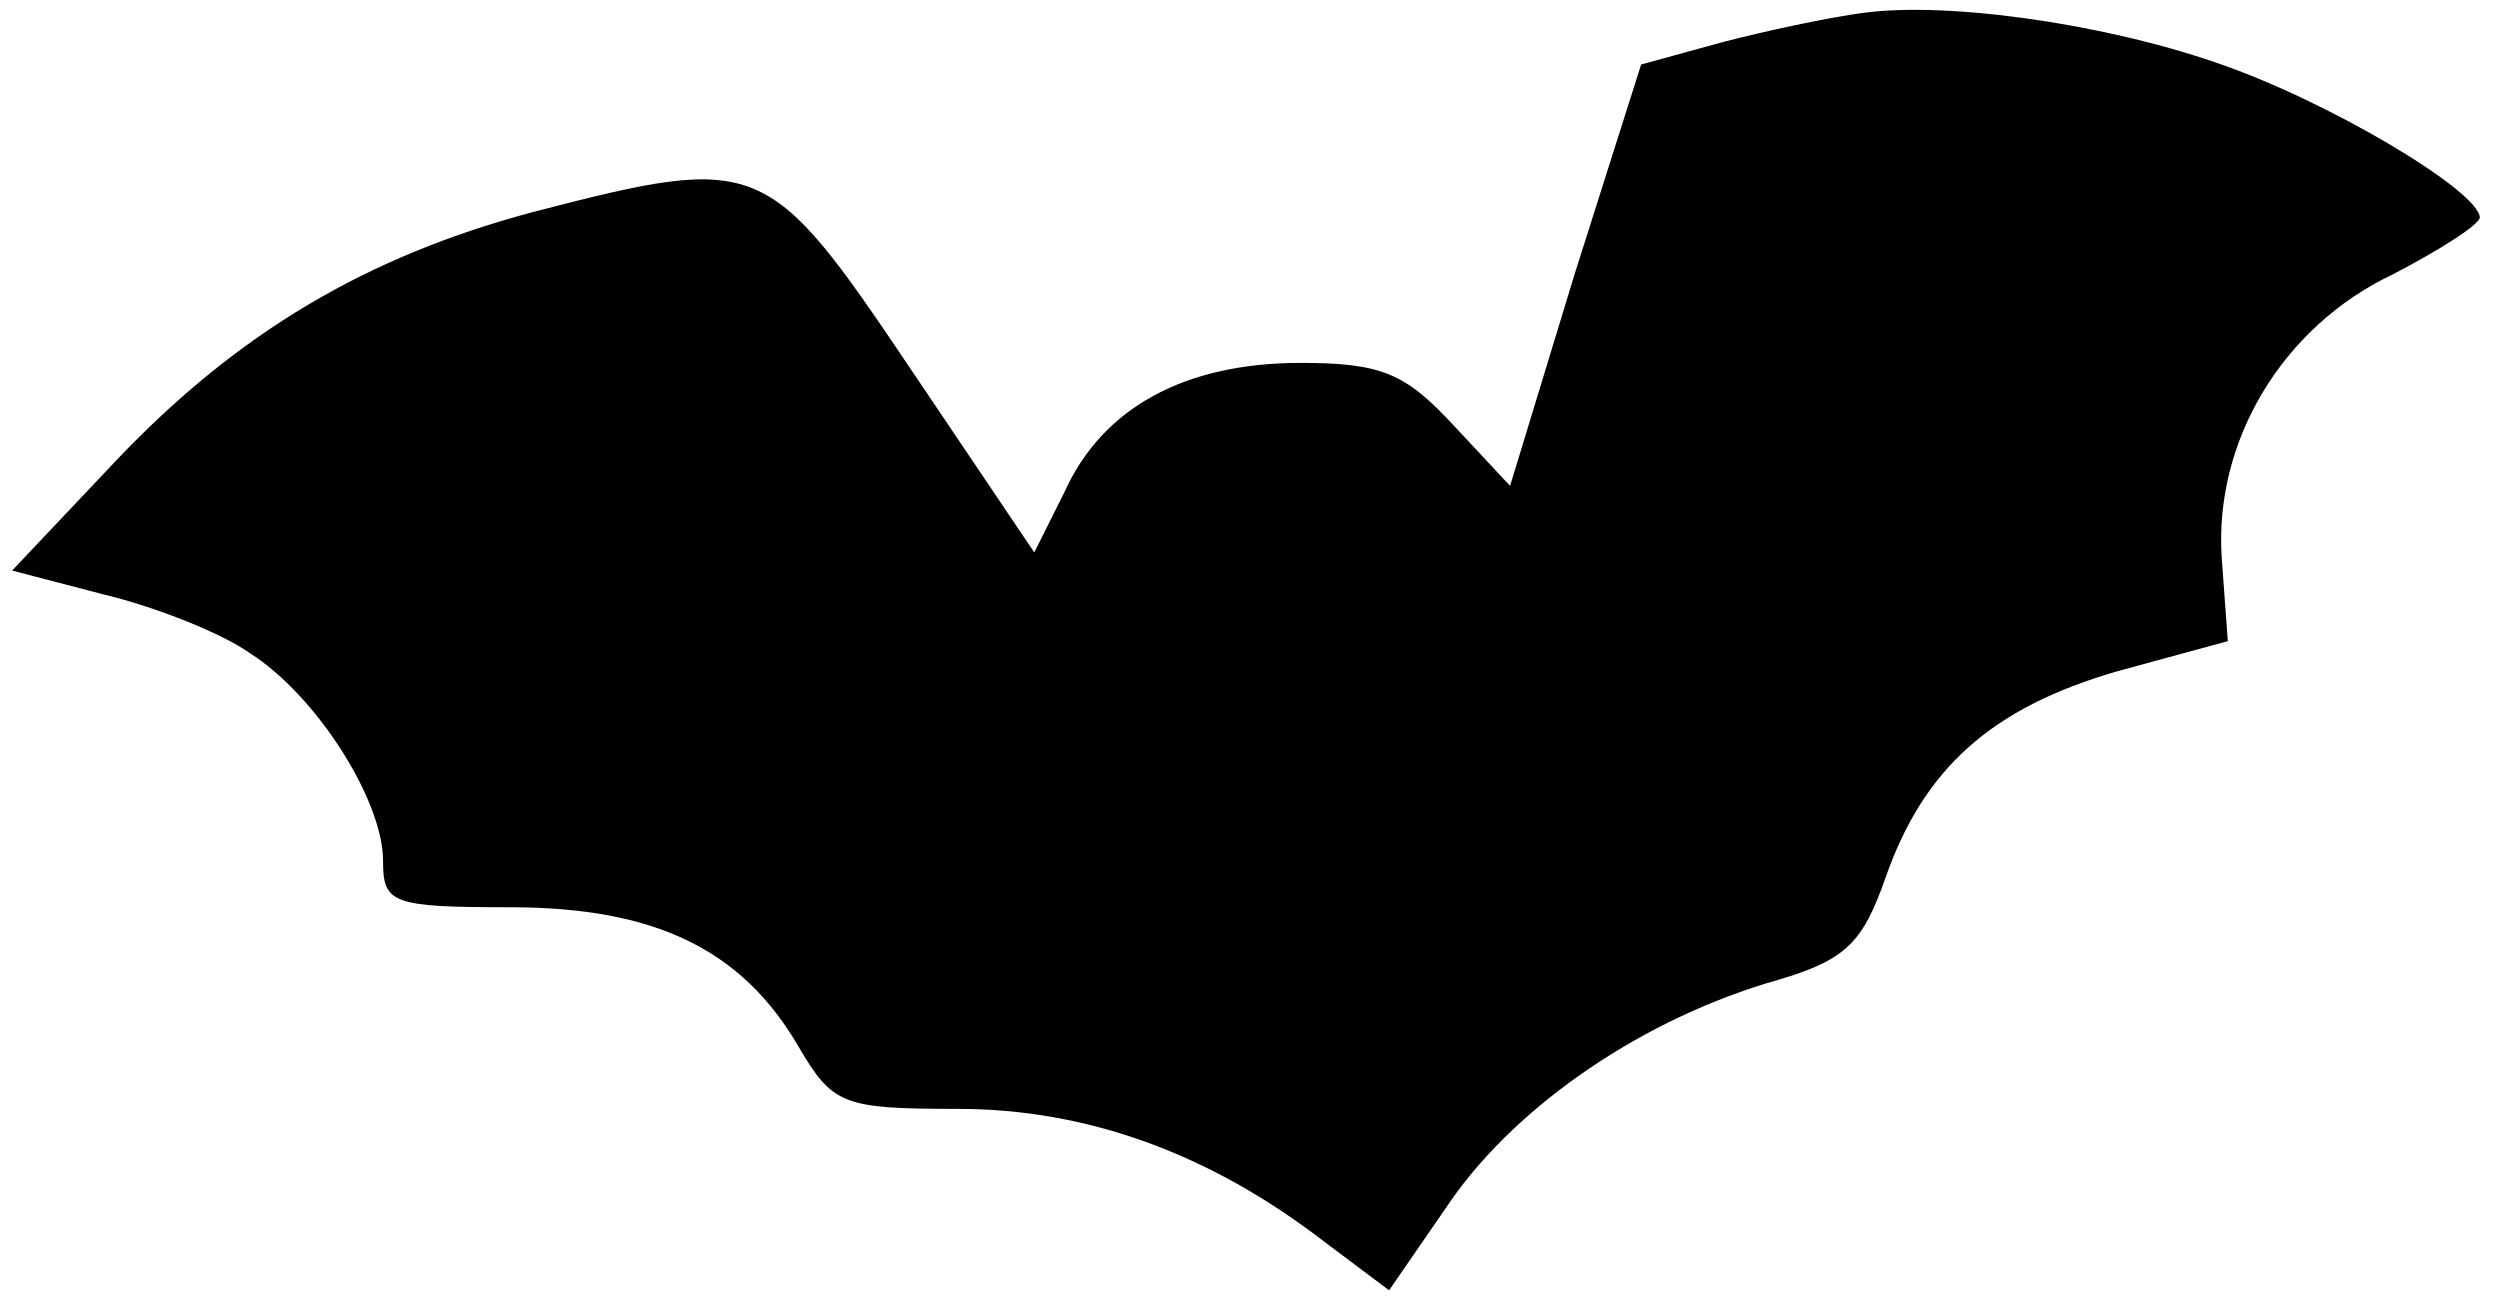
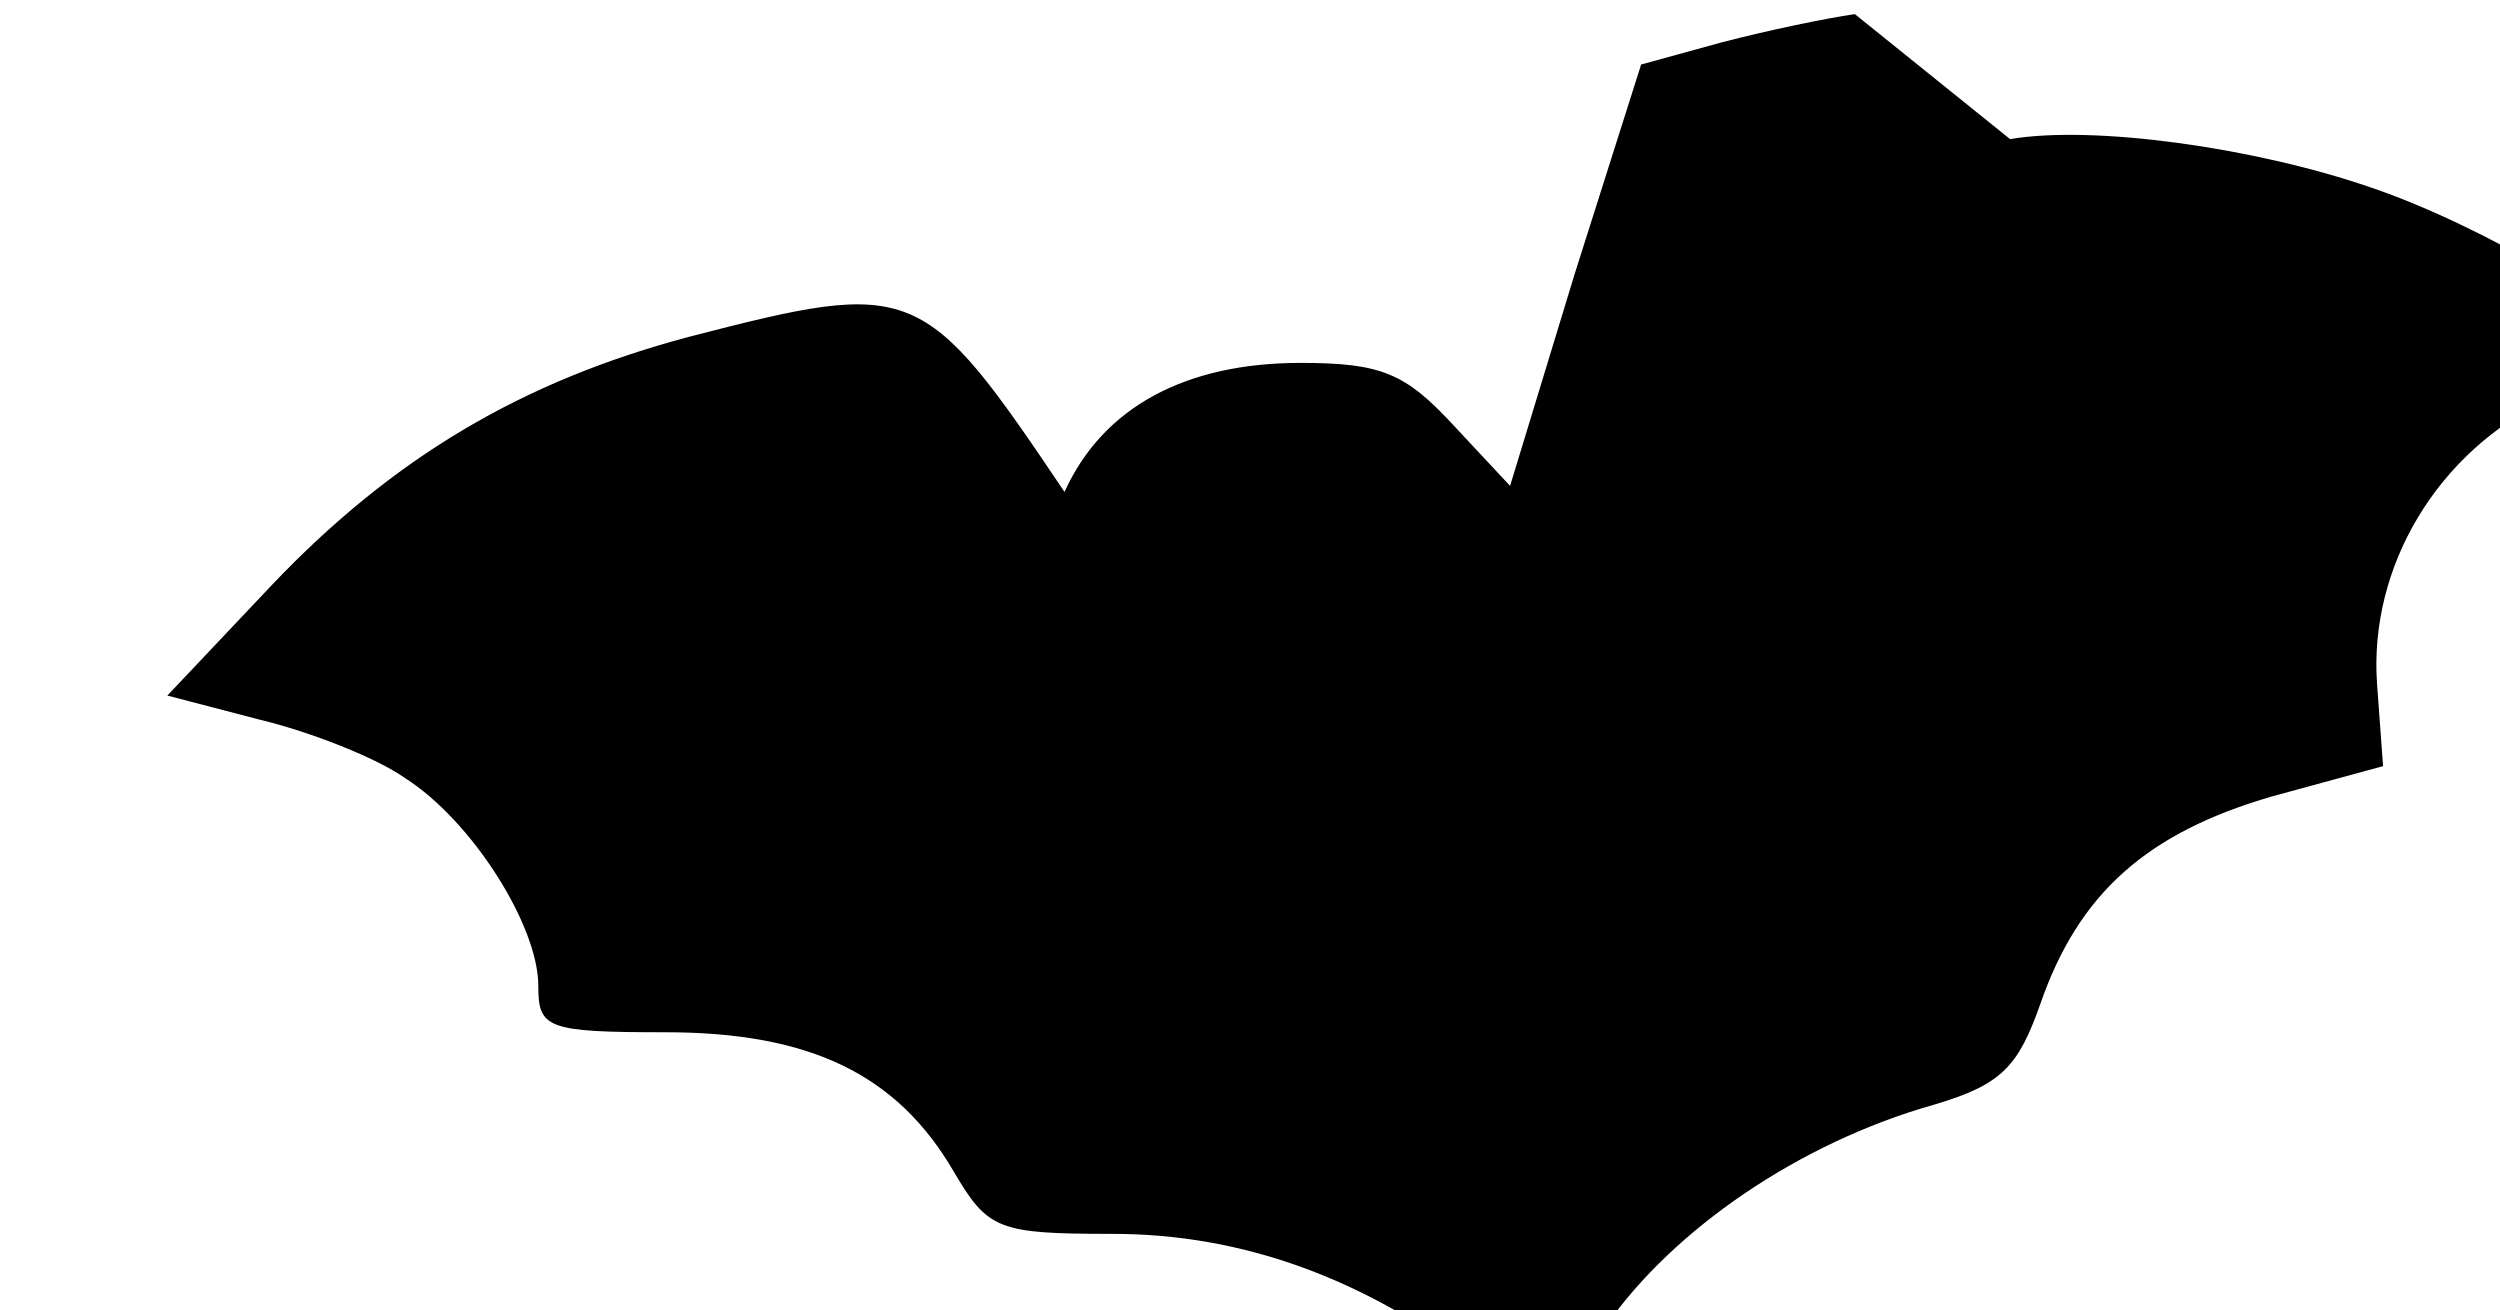
<svg xmlns="http://www.w3.org/2000/svg" version="1.0" width="124pt" height="65pt" viewBox="0 0 124 65" preserveAspectRatio="xMidYMid meet">
  <g transform="translate(0,65) scale(0.1,-0.1)" fill="#000000" stroke="none">
-     <path d="M920 643 c-14 -2 -43 -8 -66 -14 l-40 -11 -33 -104 -32 -105 -28 30 c-24 26 -36 31 -76 31 -57 0 -98 -22 -117 -64 l-15 -30 -62 92 c-70 104 -74 106 -186 77 -83 -22 -147 -60 -207 -123 l-52 -55 46 -12 c25 -6 58 -19 72 -29 33 -21 66 -73 66 -103 0 -21 4 -23 63 -23 72 0 115 -21 143 -69 17 -29 22 -31 79 -31 64 0 125 -22 182 -66 l32 -24 31 45 c33 47 95 90 162 109 34 10 42 19 53 50 19 55 53 85 115 103 l55 15 -3 41 c-4 58 30 115 85 141 23 12 42 24 43 28 0 13 -75 58 -131 77 -58 20 -138 31 -179 24z" />
+     <path d="M920 643 c-14 -2 -43 -8 -66 -14 l-40 -11 -33 -104 -32 -105 -28 30 c-24 26 -36 31 -76 31 -57 0 -98 -22 -117 -64 c-70 104 -74 106 -186 77 -83 -22 -147 -60 -207 -123 l-52 -55 46 -12 c25 -6 58 -19 72 -29 33 -21 66 -73 66 -103 0 -21 4 -23 63 -23 72 0 115 -21 143 -69 17 -29 22 -31 79 -31 64 0 125 -22 182 -66 l32 -24 31 45 c33 47 95 90 162 109 34 10 42 19 53 50 19 55 53 85 115 103 l55 15 -3 41 c-4 58 30 115 85 141 23 12 42 24 43 28 0 13 -75 58 -131 77 -58 20 -138 31 -179 24z" />
  </g>
</svg>